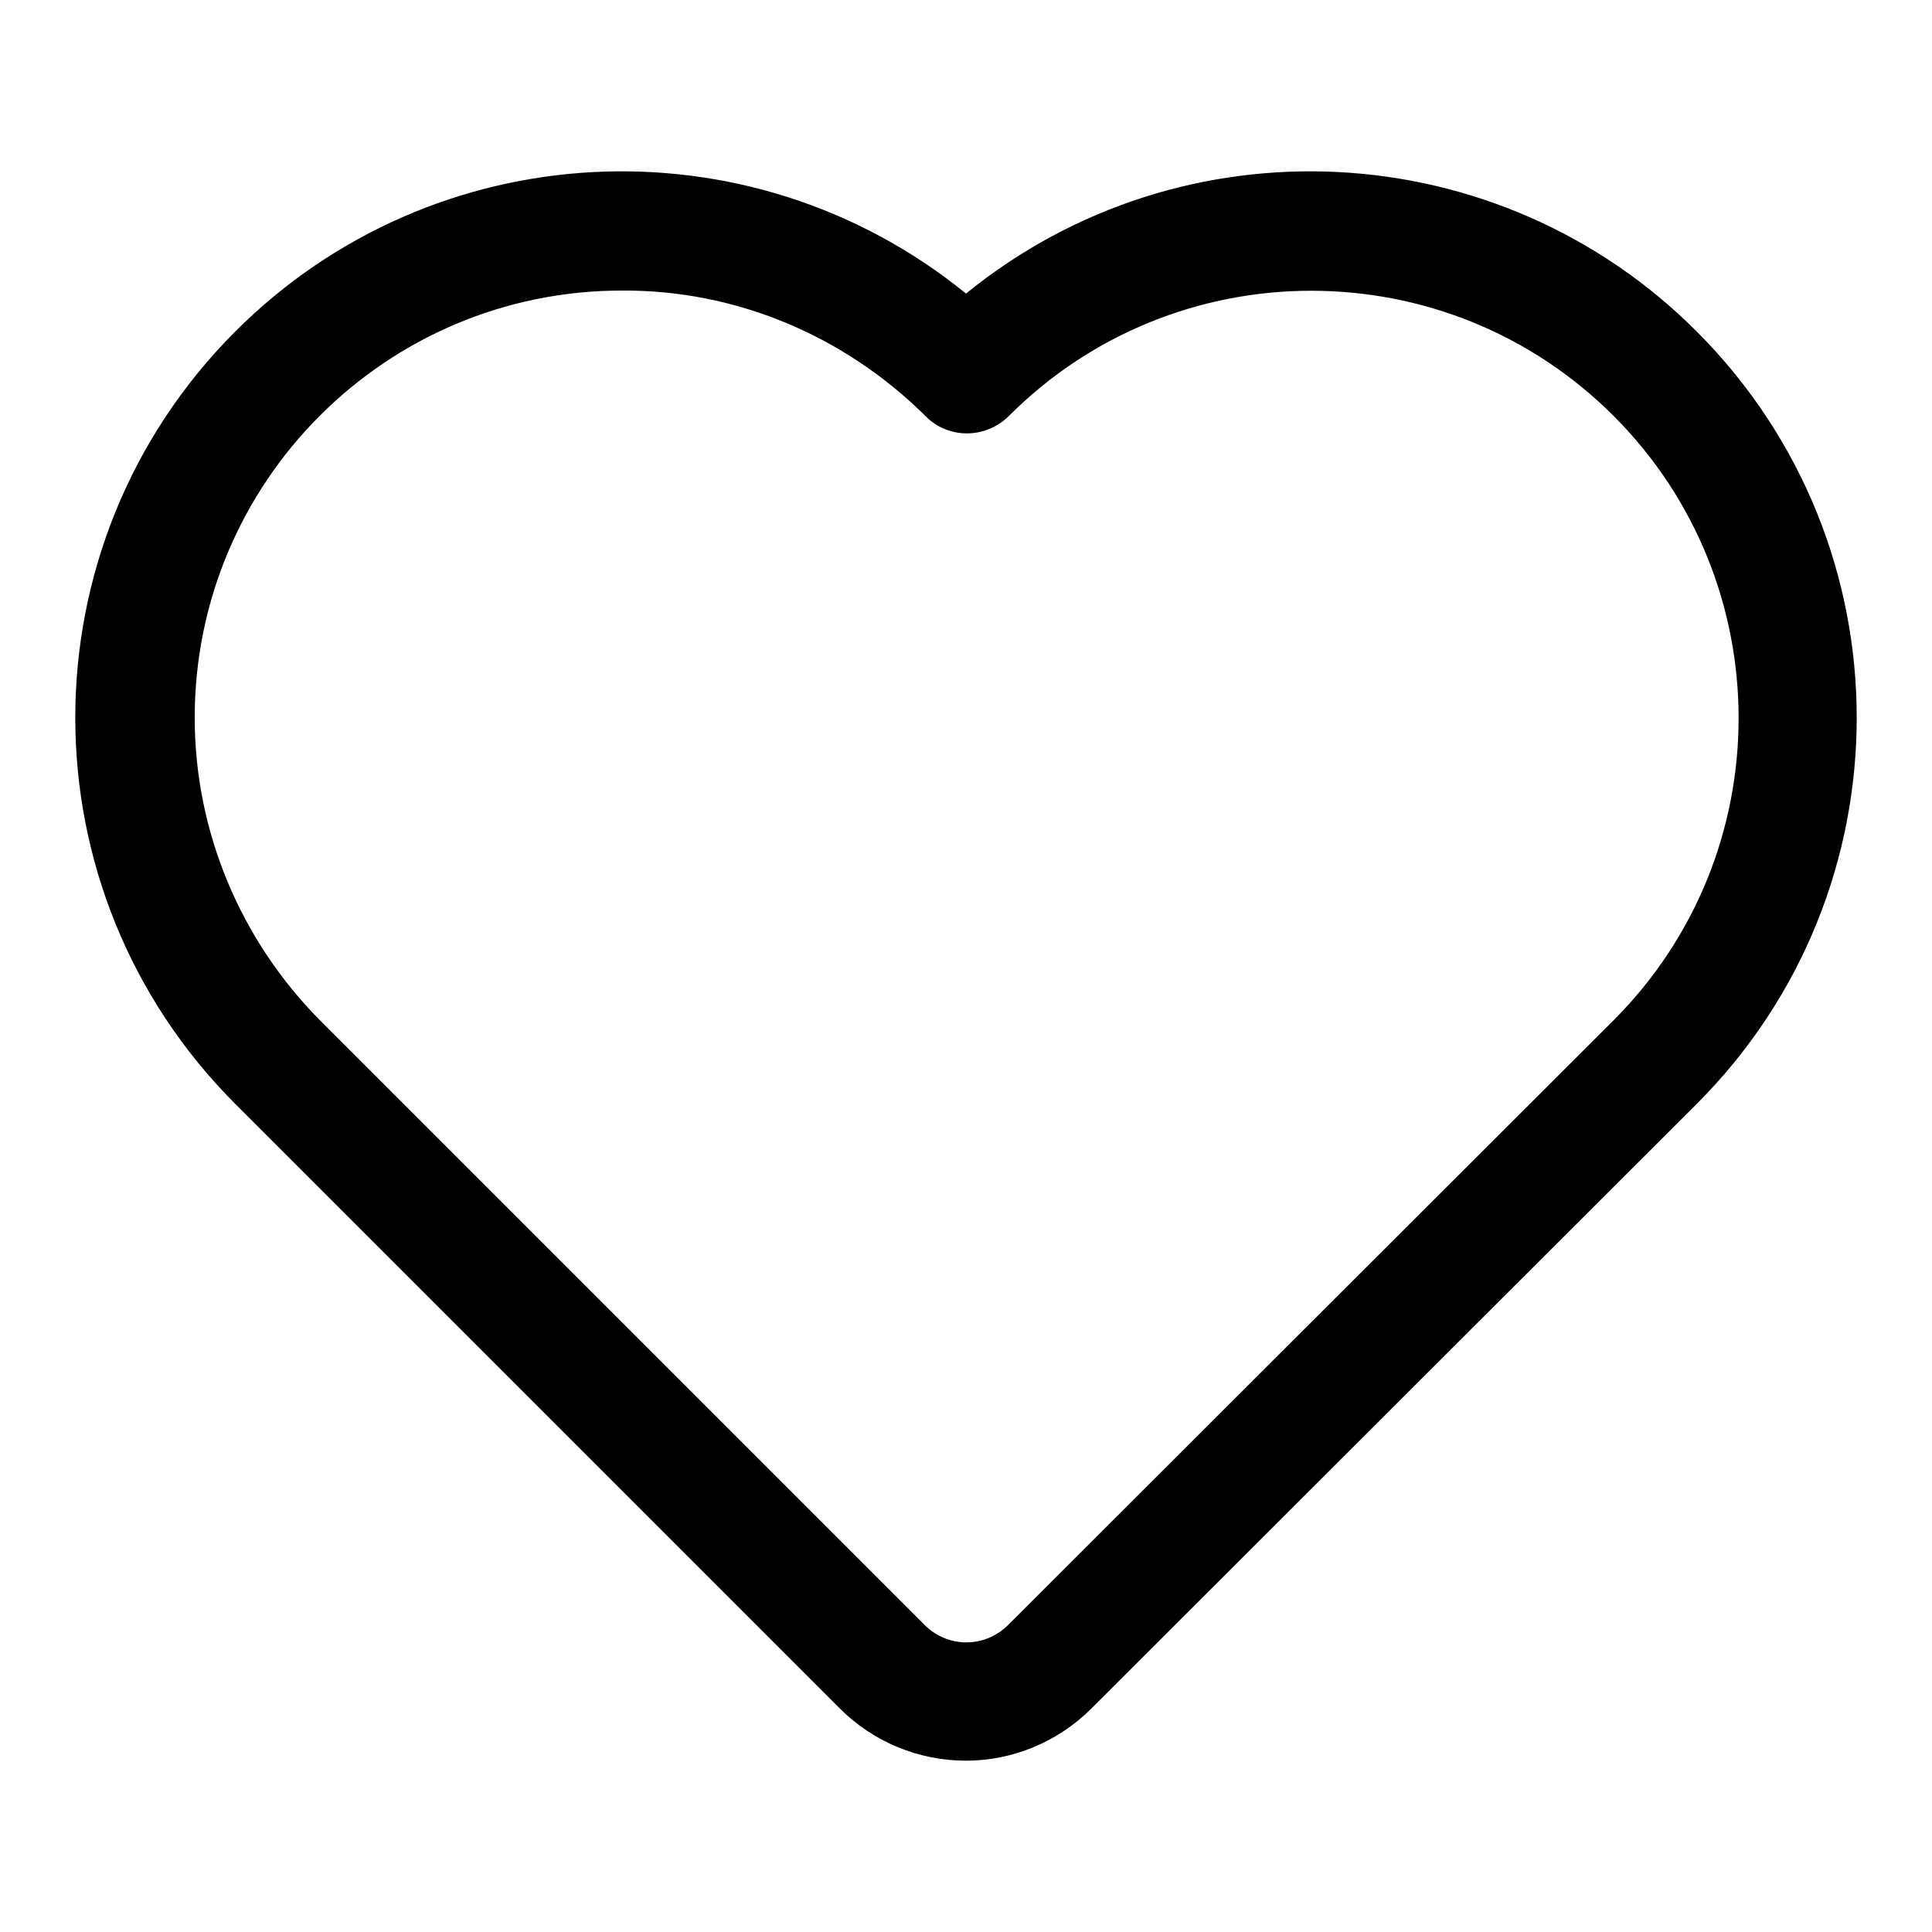
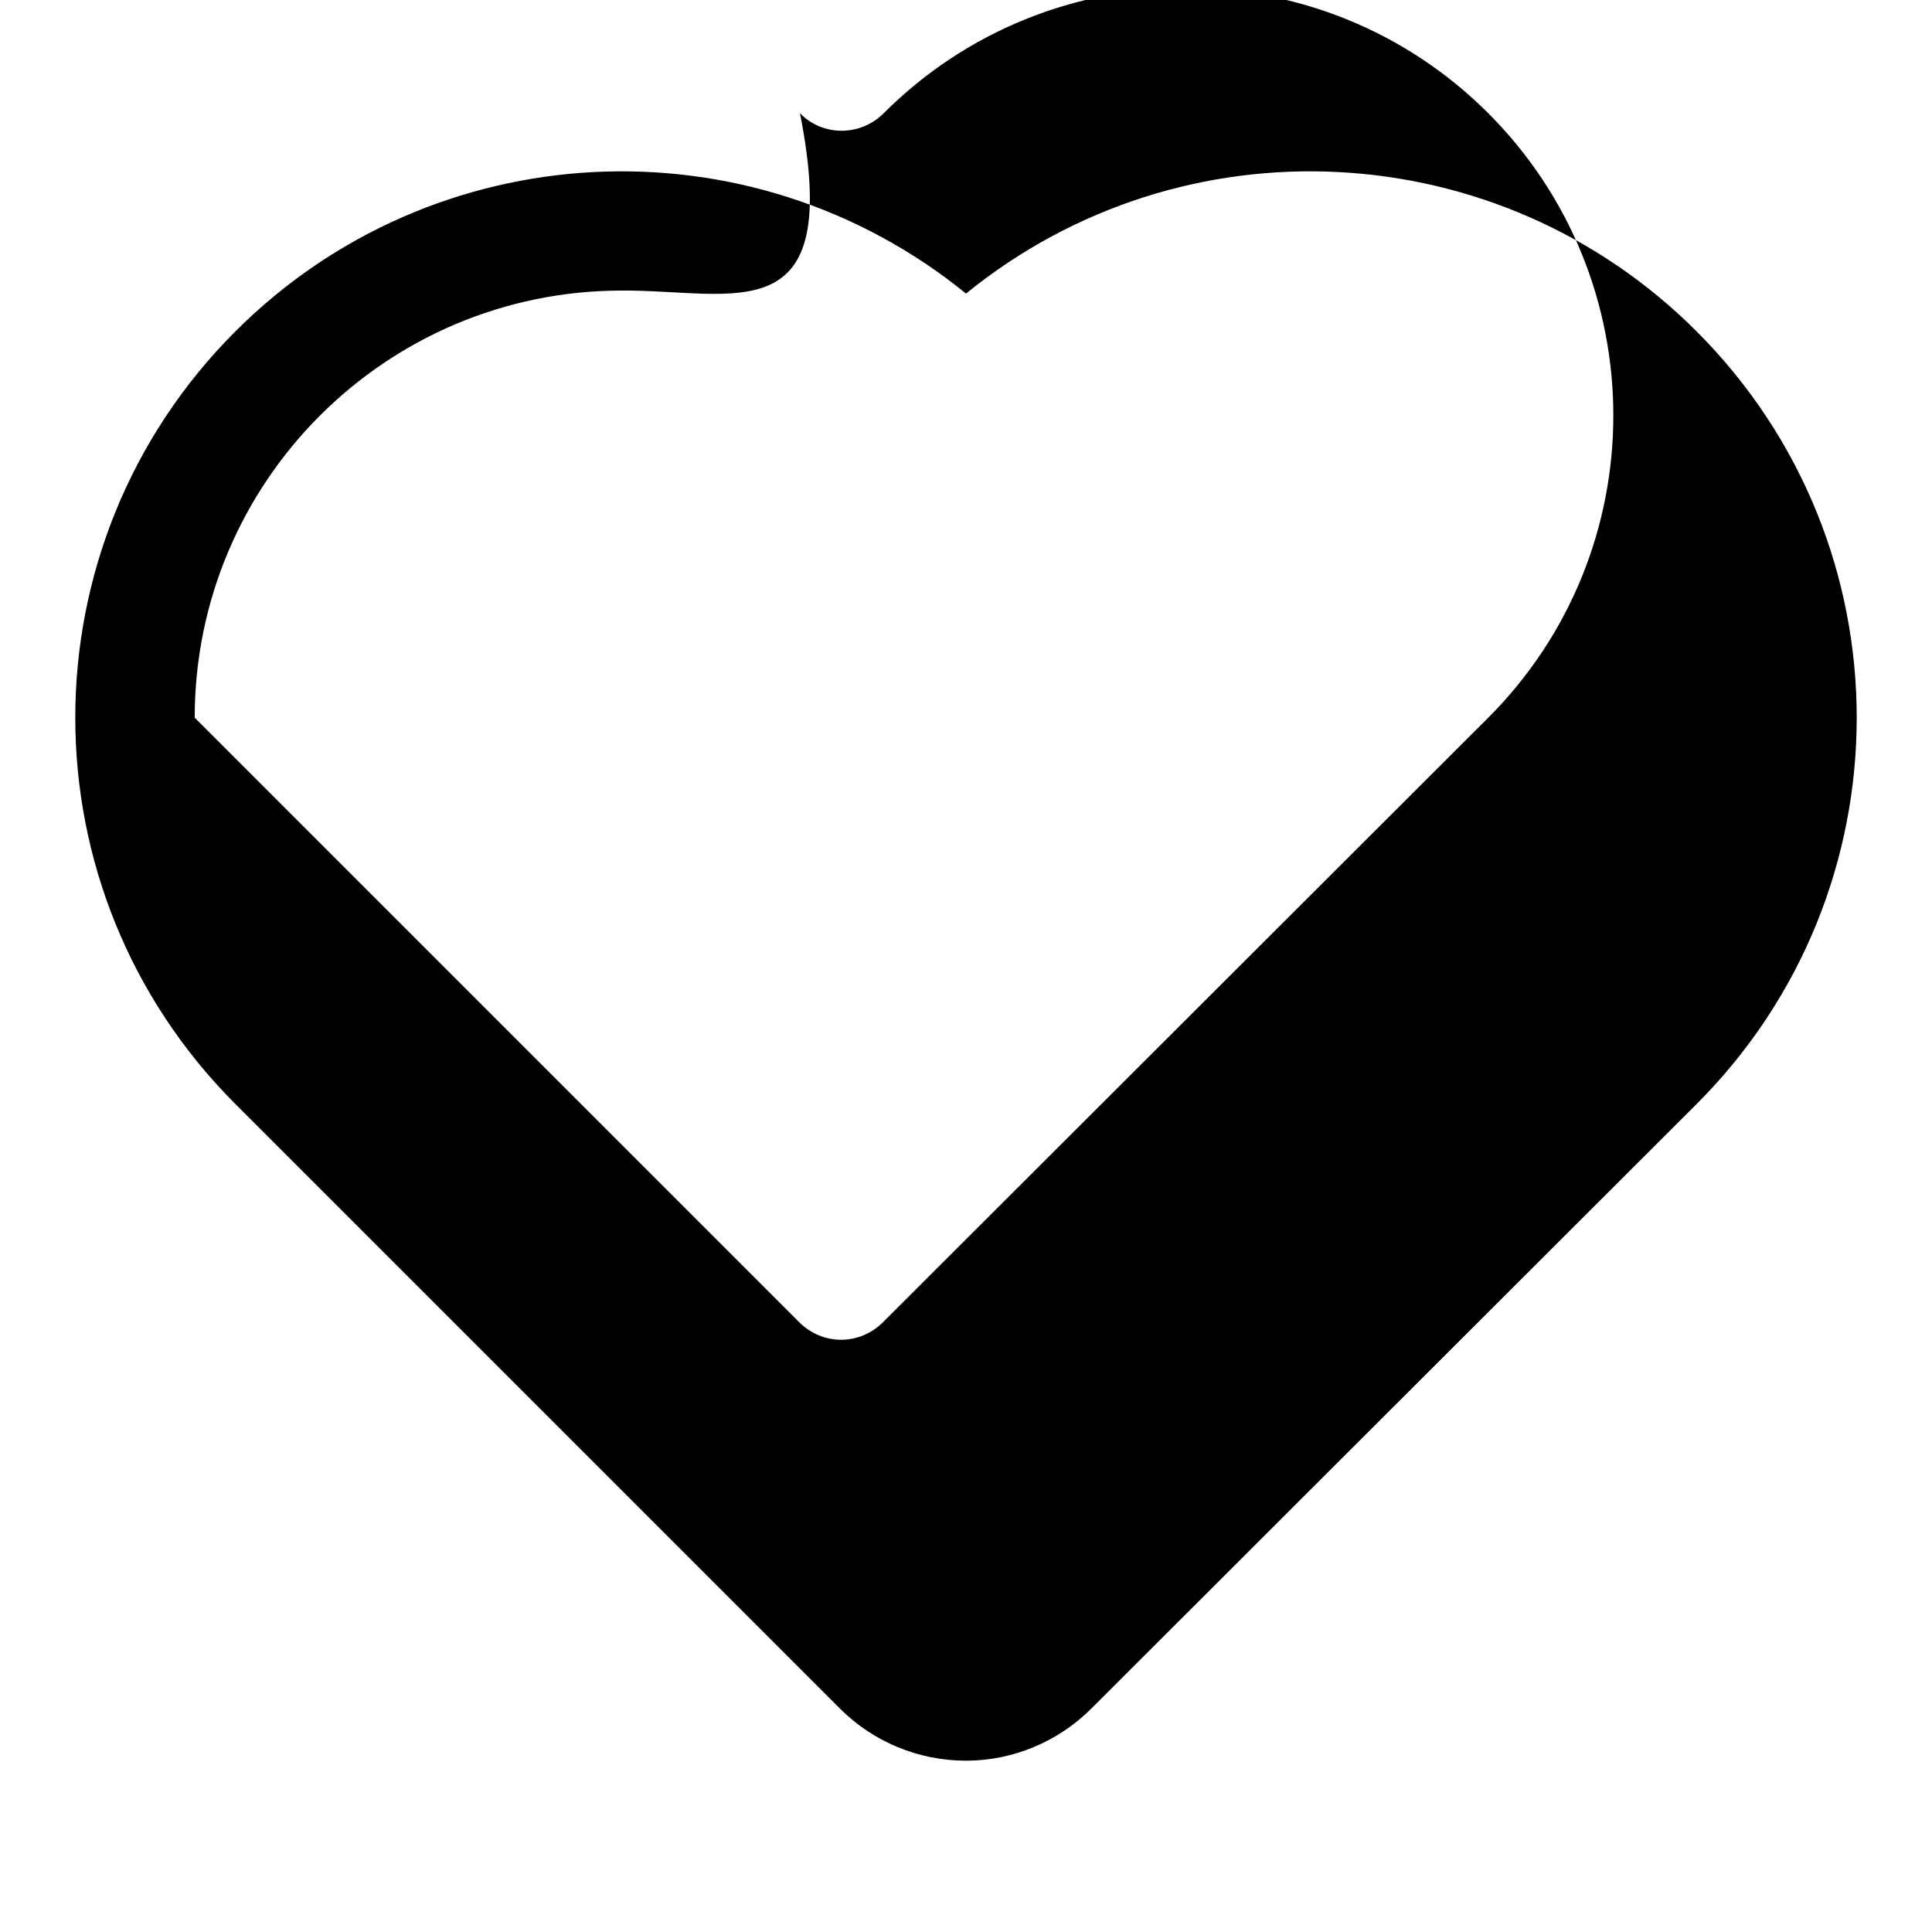
<svg xmlns="http://www.w3.org/2000/svg" version="1.1" x="0px" y="0px" viewBox="0 0 256 256" enable-background="new 0 0 256 256" xml:space="preserve">
  <g>
-     <path fill="#000000" d="M128,233.3c-6.3,0-12.3-2.5-16.7-6.9l-80.1-80.1C2.9,118,2.9,72.2,31.2,43.9c26.2-26.2,68-28.4,96.8-5 c28.8-23.4,70.6-21.2,96.8,5c28.3,28.3,28.3,74.1,0,102.4l0,0l-80.2,80.1C140.2,230.8,134.2,233.3,128,233.3L128,233.3z M82.4,38.5 c-31.3,0-56.6,25.4-56.6,56.6c0,15,6,29.4,16.6,40.1l80.1,80.1c3.1,3.1,8,3.1,11.1,0l80.2-80.1c22.1-22.1,22.1-58,0-80.1l0,0 c-22.1-22.1-58-22.1-80.1,0c-3.1,3.1-8.1,3.1-11.1,0C111.8,44.4,97.4,38.4,82.4,38.5L82.4,38.5z" />
+     <path fill="#000000" d="M128,233.3c-6.3,0-12.3-2.5-16.7-6.9l-80.1-80.1C2.9,118,2.9,72.2,31.2,43.9c26.2-26.2,68-28.4,96.8-5 c28.8-23.4,70.6-21.2,96.8,5c28.3,28.3,28.3,74.1,0,102.4l0,0l-80.2,80.1C140.2,230.8,134.2,233.3,128,233.3L128,233.3z M82.4,38.5 c-31.3,0-56.6,25.4-56.6,56.6l80.1,80.1c3.1,3.1,8,3.1,11.1,0l80.2-80.1c22.1-22.1,22.1-58,0-80.1l0,0 c-22.1-22.1-58-22.1-80.1,0c-3.1,3.1-8.1,3.1-11.1,0C111.8,44.4,97.4,38.4,82.4,38.5L82.4,38.5z" />
  </g>
</svg>